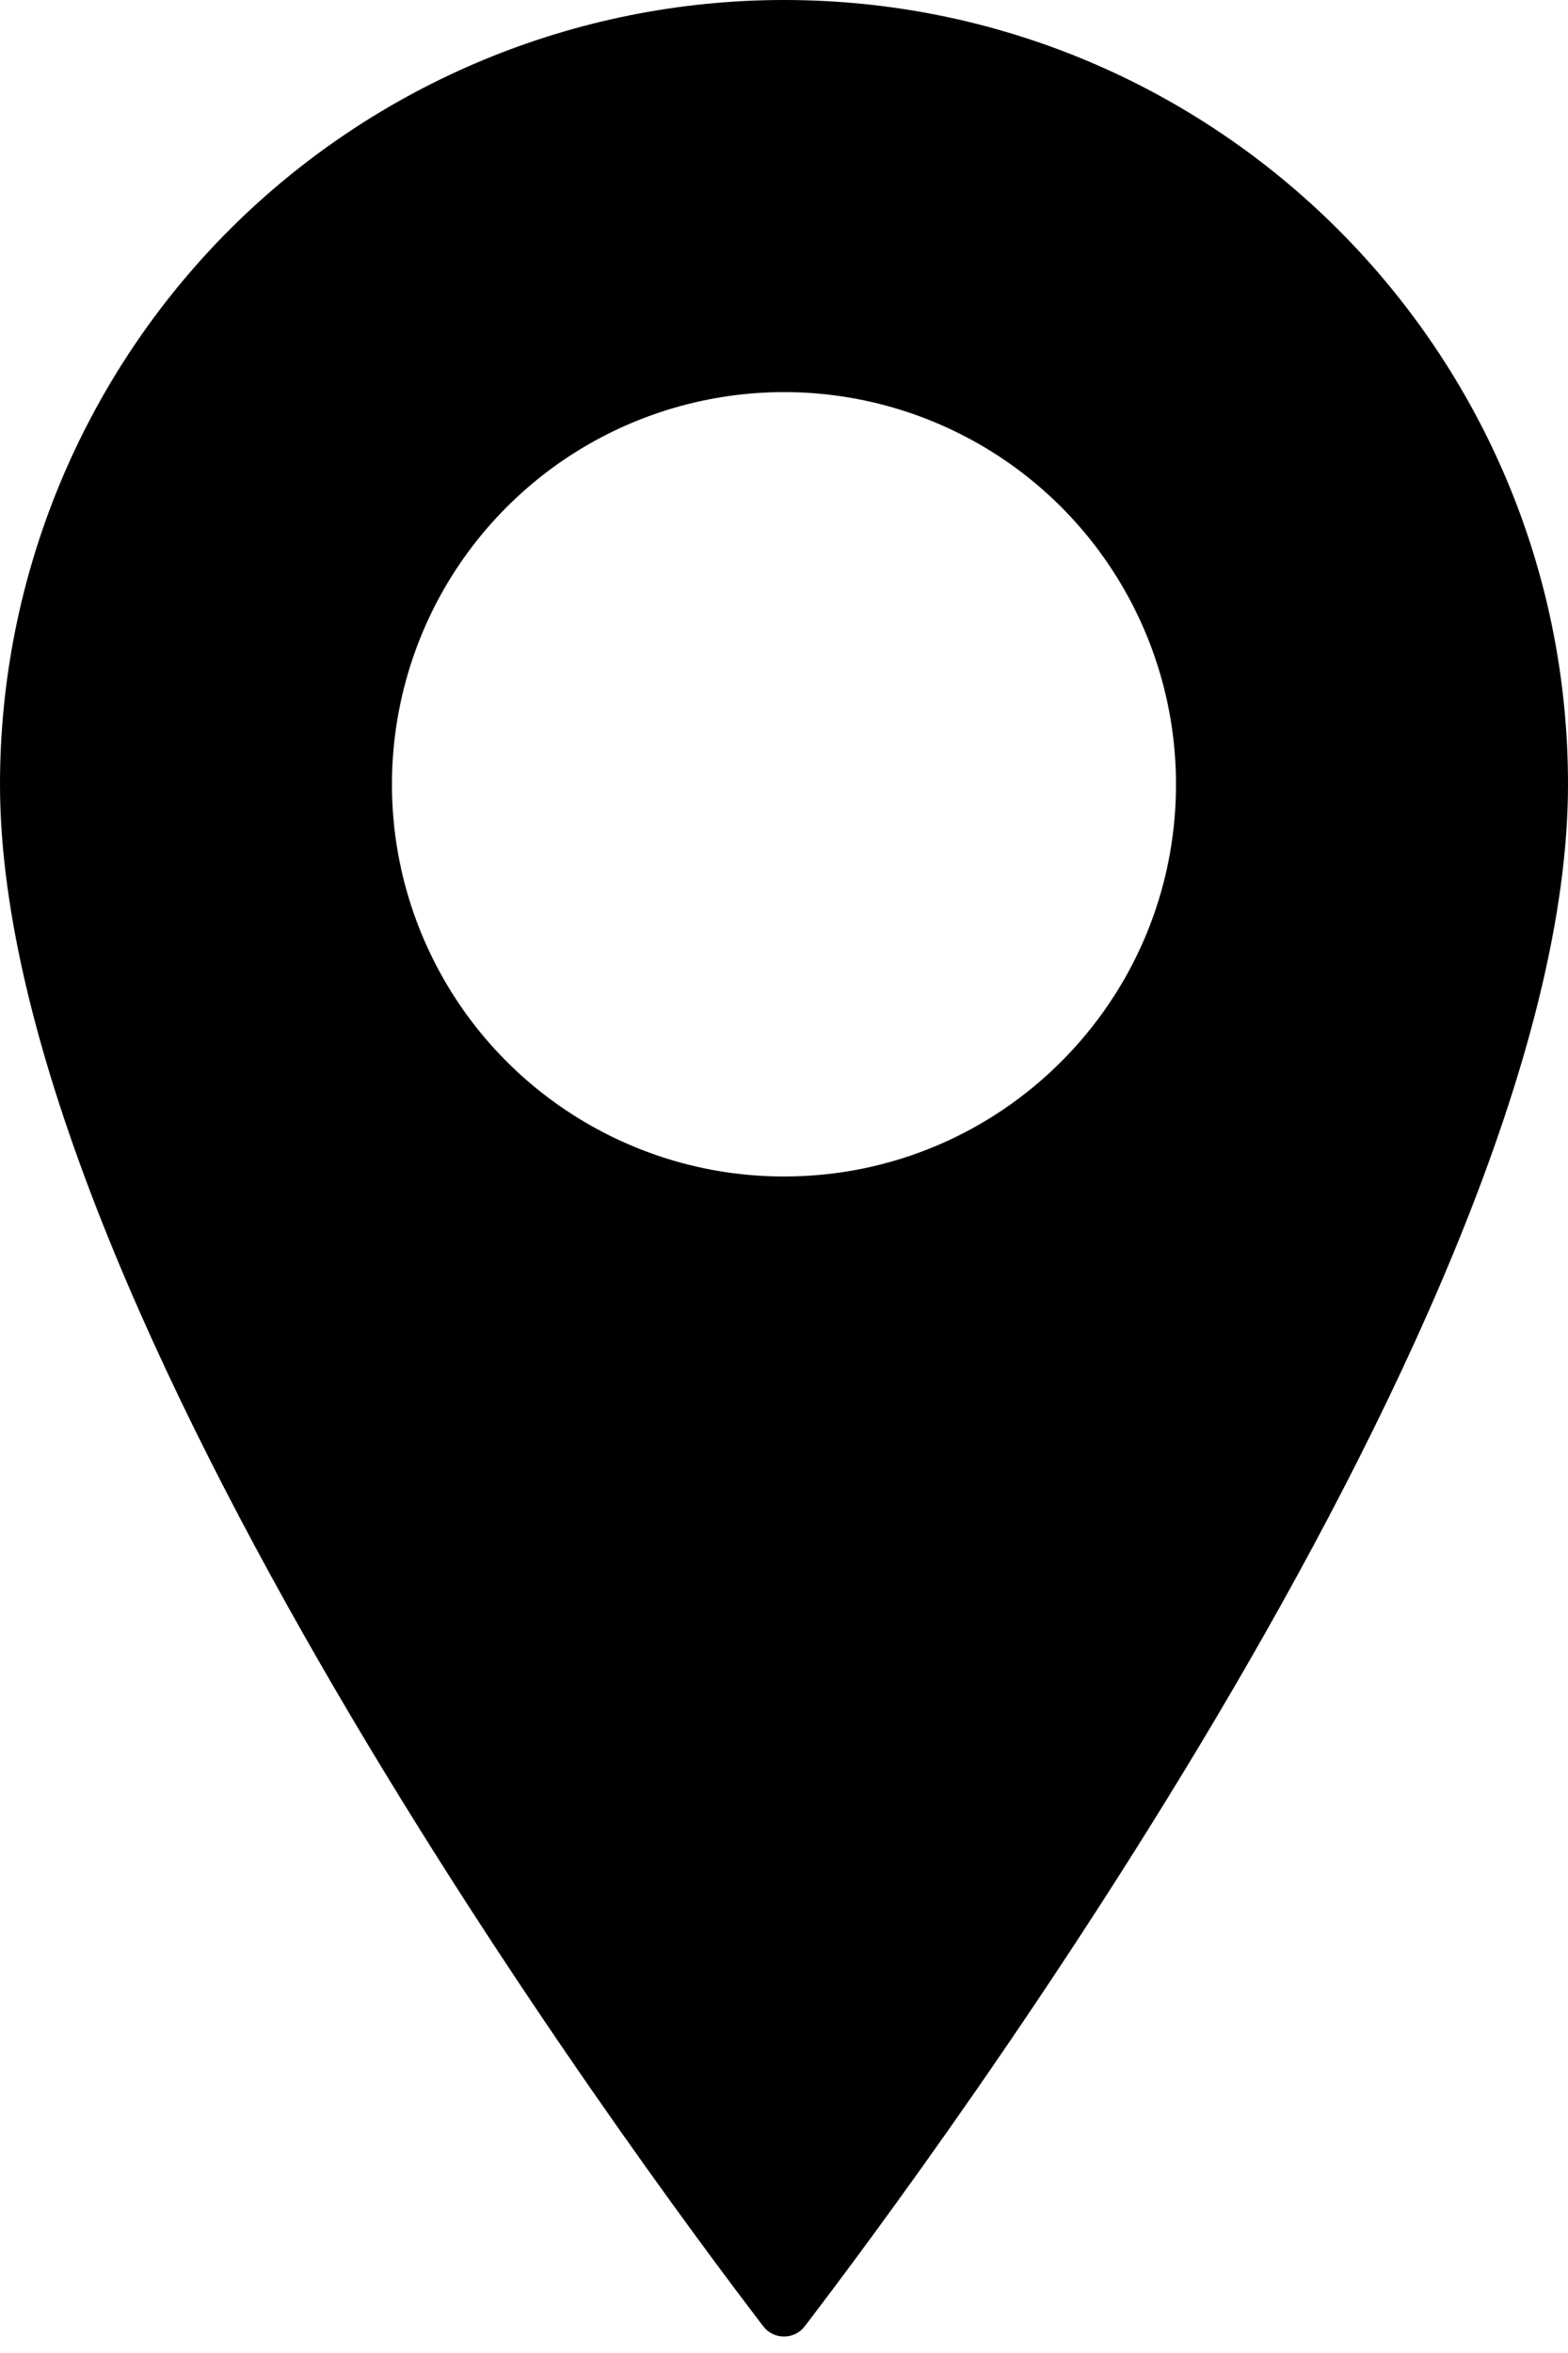
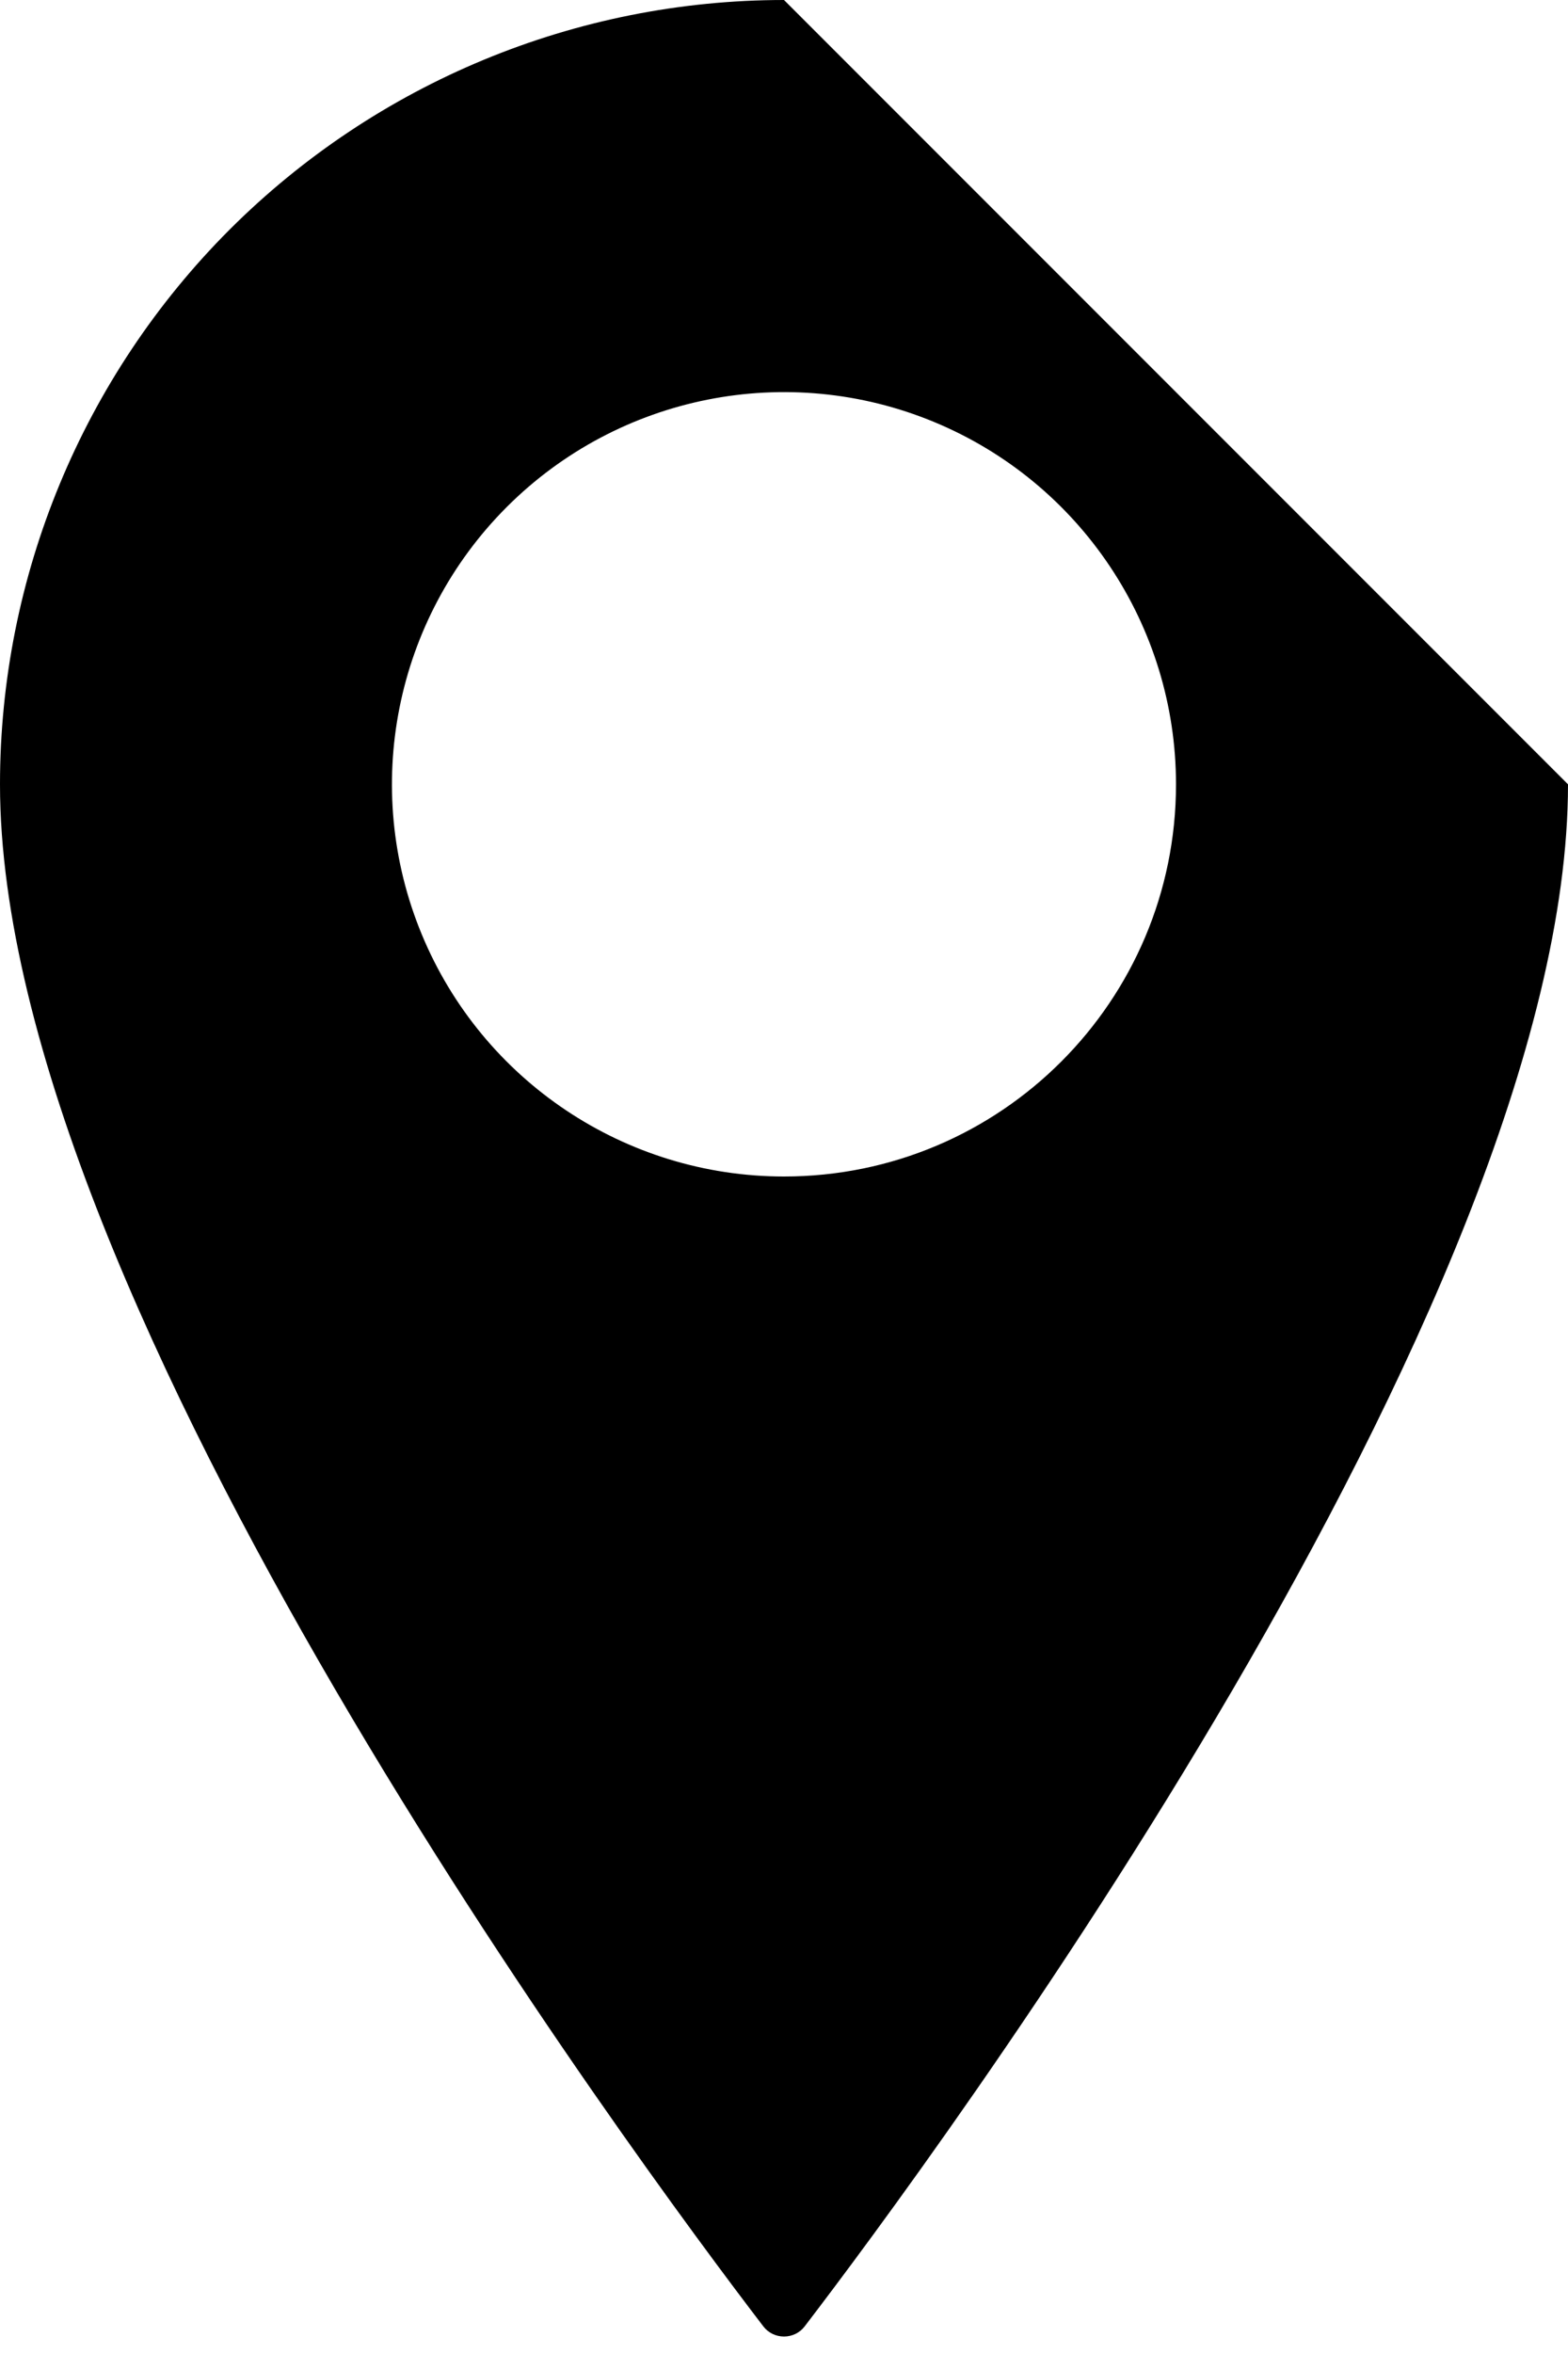
<svg xmlns="http://www.w3.org/2000/svg" width="10px" height="15px" viewBox="0 0 10 15" version="1.1">
  <title>ico map</title>
  <desc>Created with Sketch.</desc>
  <g id="Produtos-/-Página-produto" stroke="none" stroke-width="1" fill="none" fill-rule="evenodd">
    <g id="Desktop-HD" transform="translate(-1142, -575)" fill="#000000" fill-rule="nonzero">
      <g id="pussy-orçamento">
        <g id="infos-" transform="translate(1142, 270)">
-           <path d="M5,305 C3.674,305 2.402,305.527 1.464,306.464 C0.527,307.402 -1.04612113e-11,308.674 0,310 C0,313.311 4.077,318.797 4.868,319.83 C4.899,319.871 4.948,319.895 5,319.895 C5.052,319.895 5.101,319.871 5.132,319.83 C5.923,318.797 10,313.311 10,310 C10,307.239 7.761,305 5,305 Z M5,312.5 C3.989,312.5 3.077,311.891 2.69,310.957 C2.303,310.023 2.517,308.947 3.232,308.232 C3.947,307.517 5.023,307.303 5.957,307.69 C6.891,308.077 7.5,308.989 7.5,310 C7.5,311.381 6.381,312.5 5,312.5 Z" id="ico-map" />
+           <path d="M5,305 C3.674,305 2.402,305.527 1.464,306.464 C0.527,307.402 -1.04612113e-11,308.674 0,310 C0,313.311 4.077,318.797 4.868,319.83 C4.899,319.871 4.948,319.895 5,319.895 C5.052,319.895 5.101,319.871 5.132,319.83 C5.923,318.797 10,313.311 10,310 Z M5,312.5 C3.989,312.5 3.077,311.891 2.69,310.957 C2.303,310.023 2.517,308.947 3.232,308.232 C3.947,307.517 5.023,307.303 5.957,307.69 C6.891,308.077 7.5,308.989 7.5,310 C7.5,311.381 6.381,312.5 5,312.5 Z" id="ico-map" />
        </g>
      </g>
    </g>
  </g>
</svg>